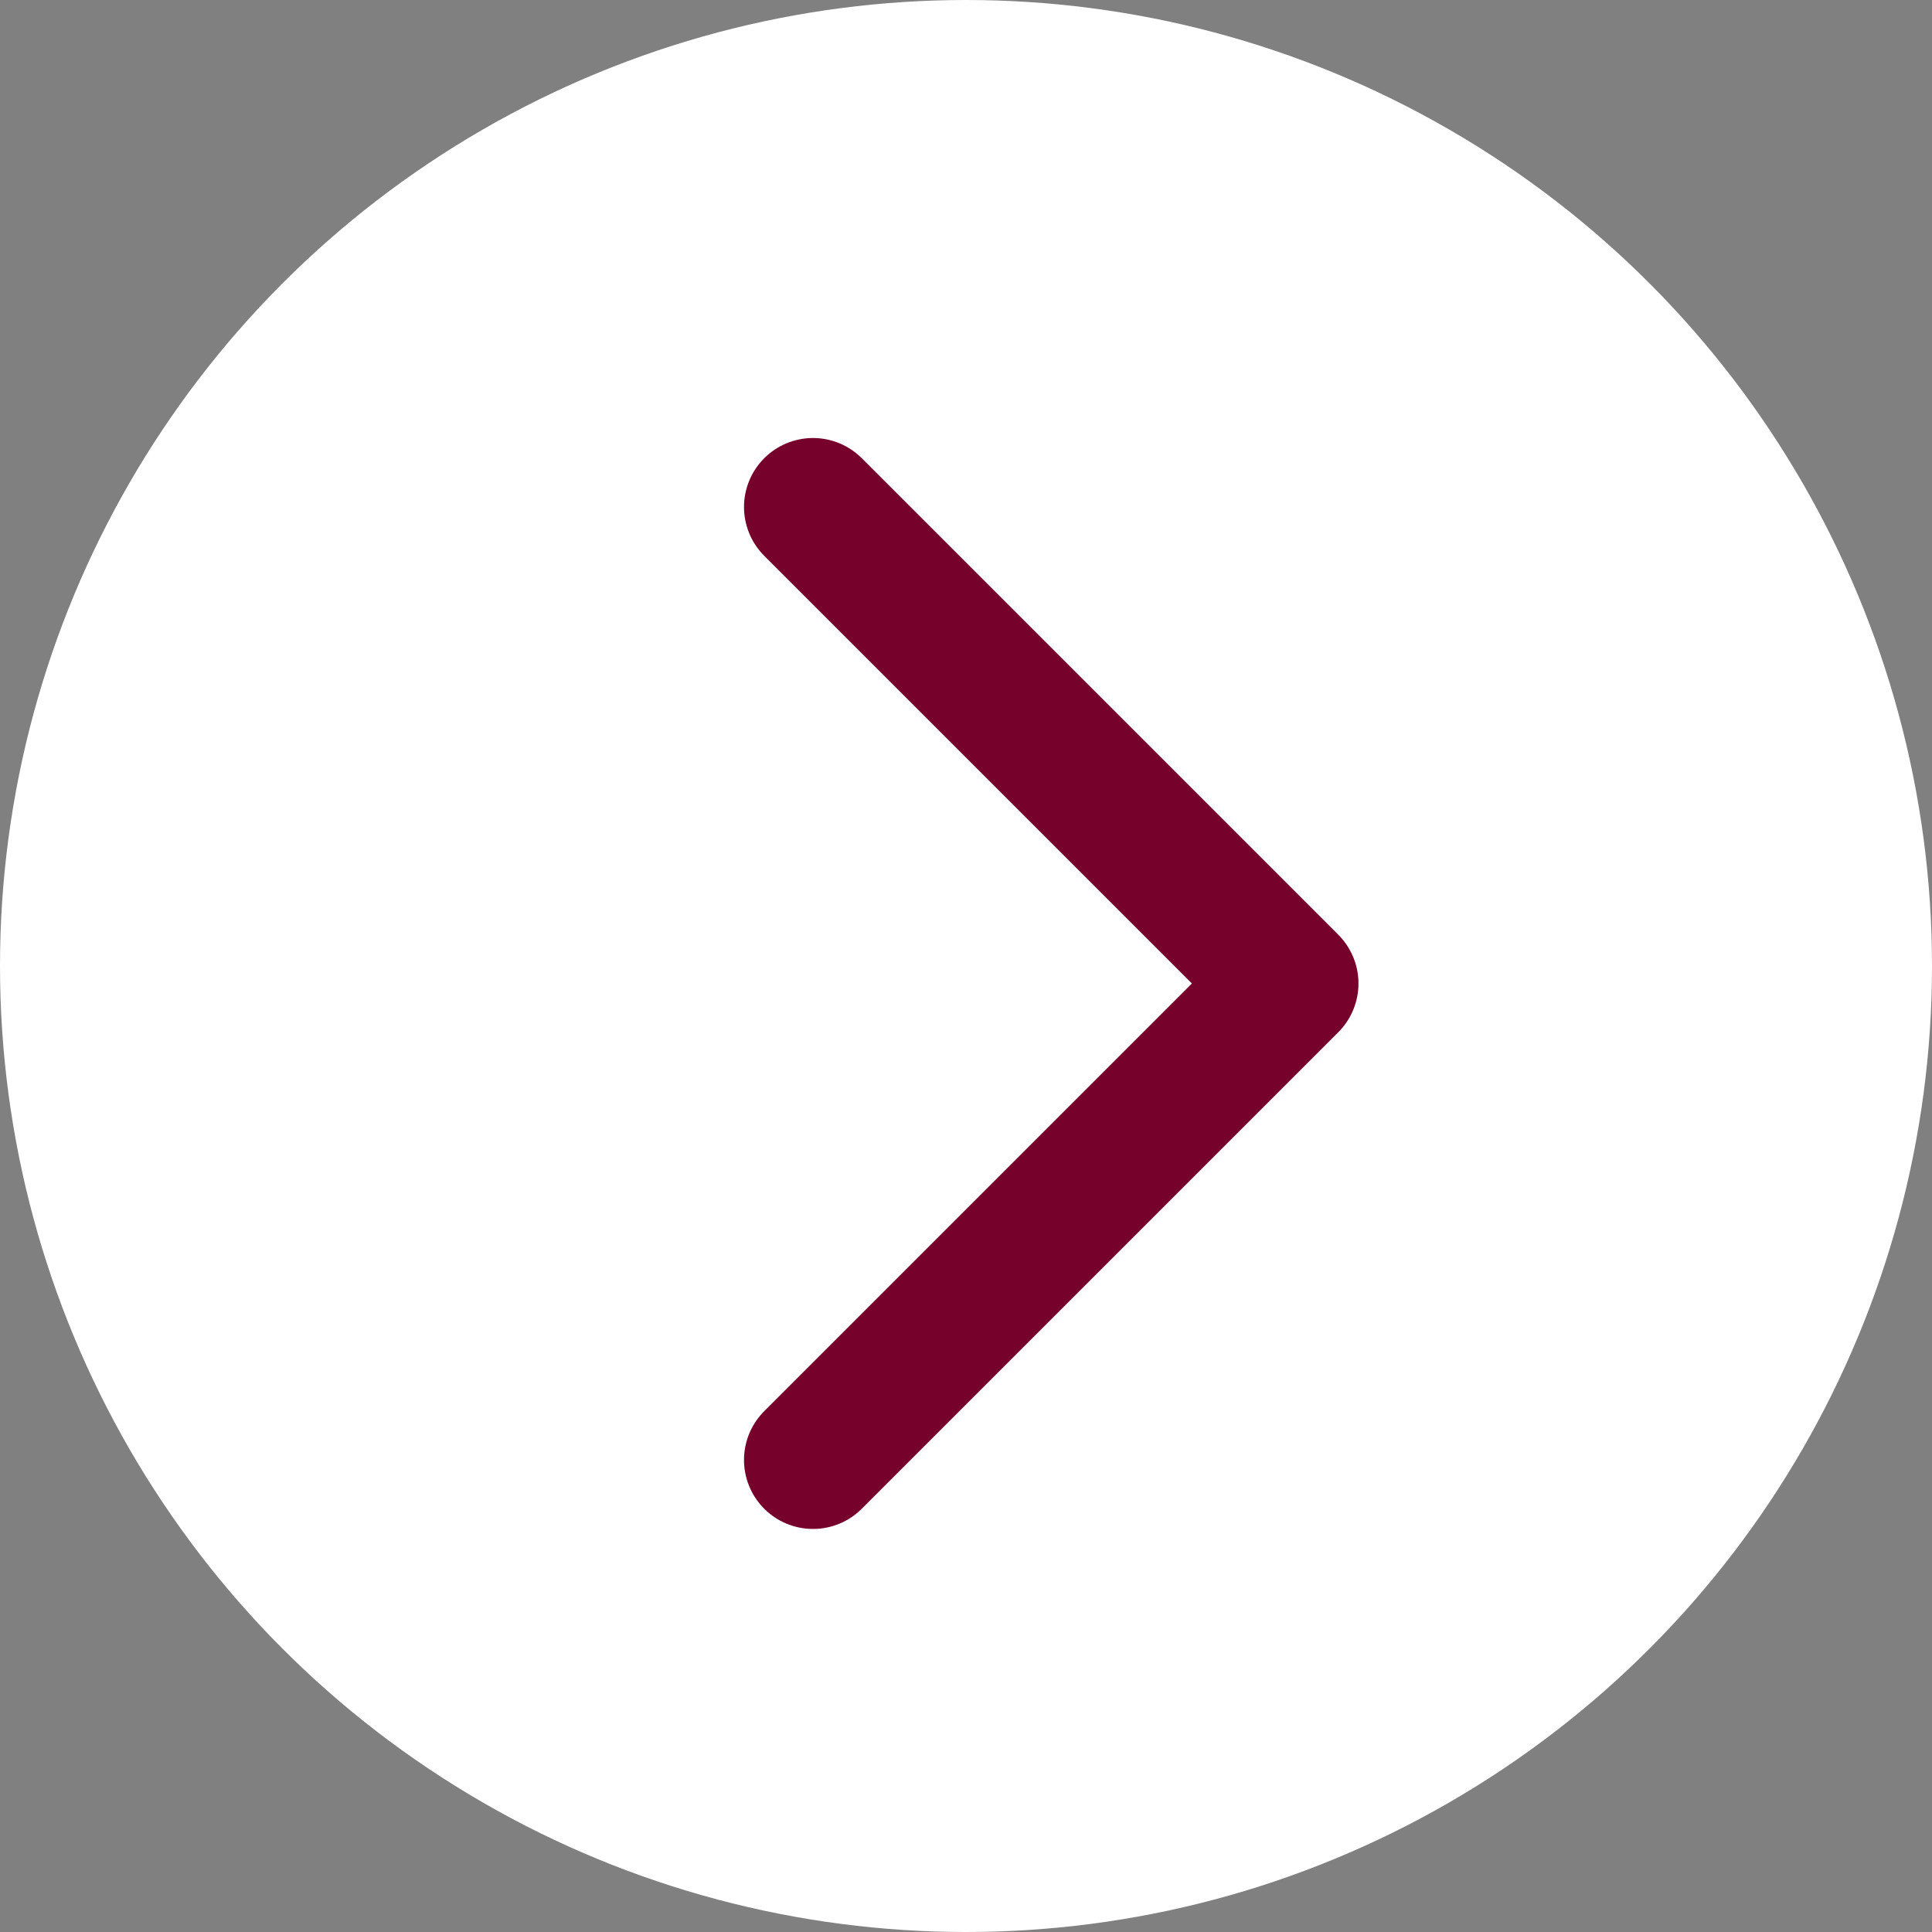
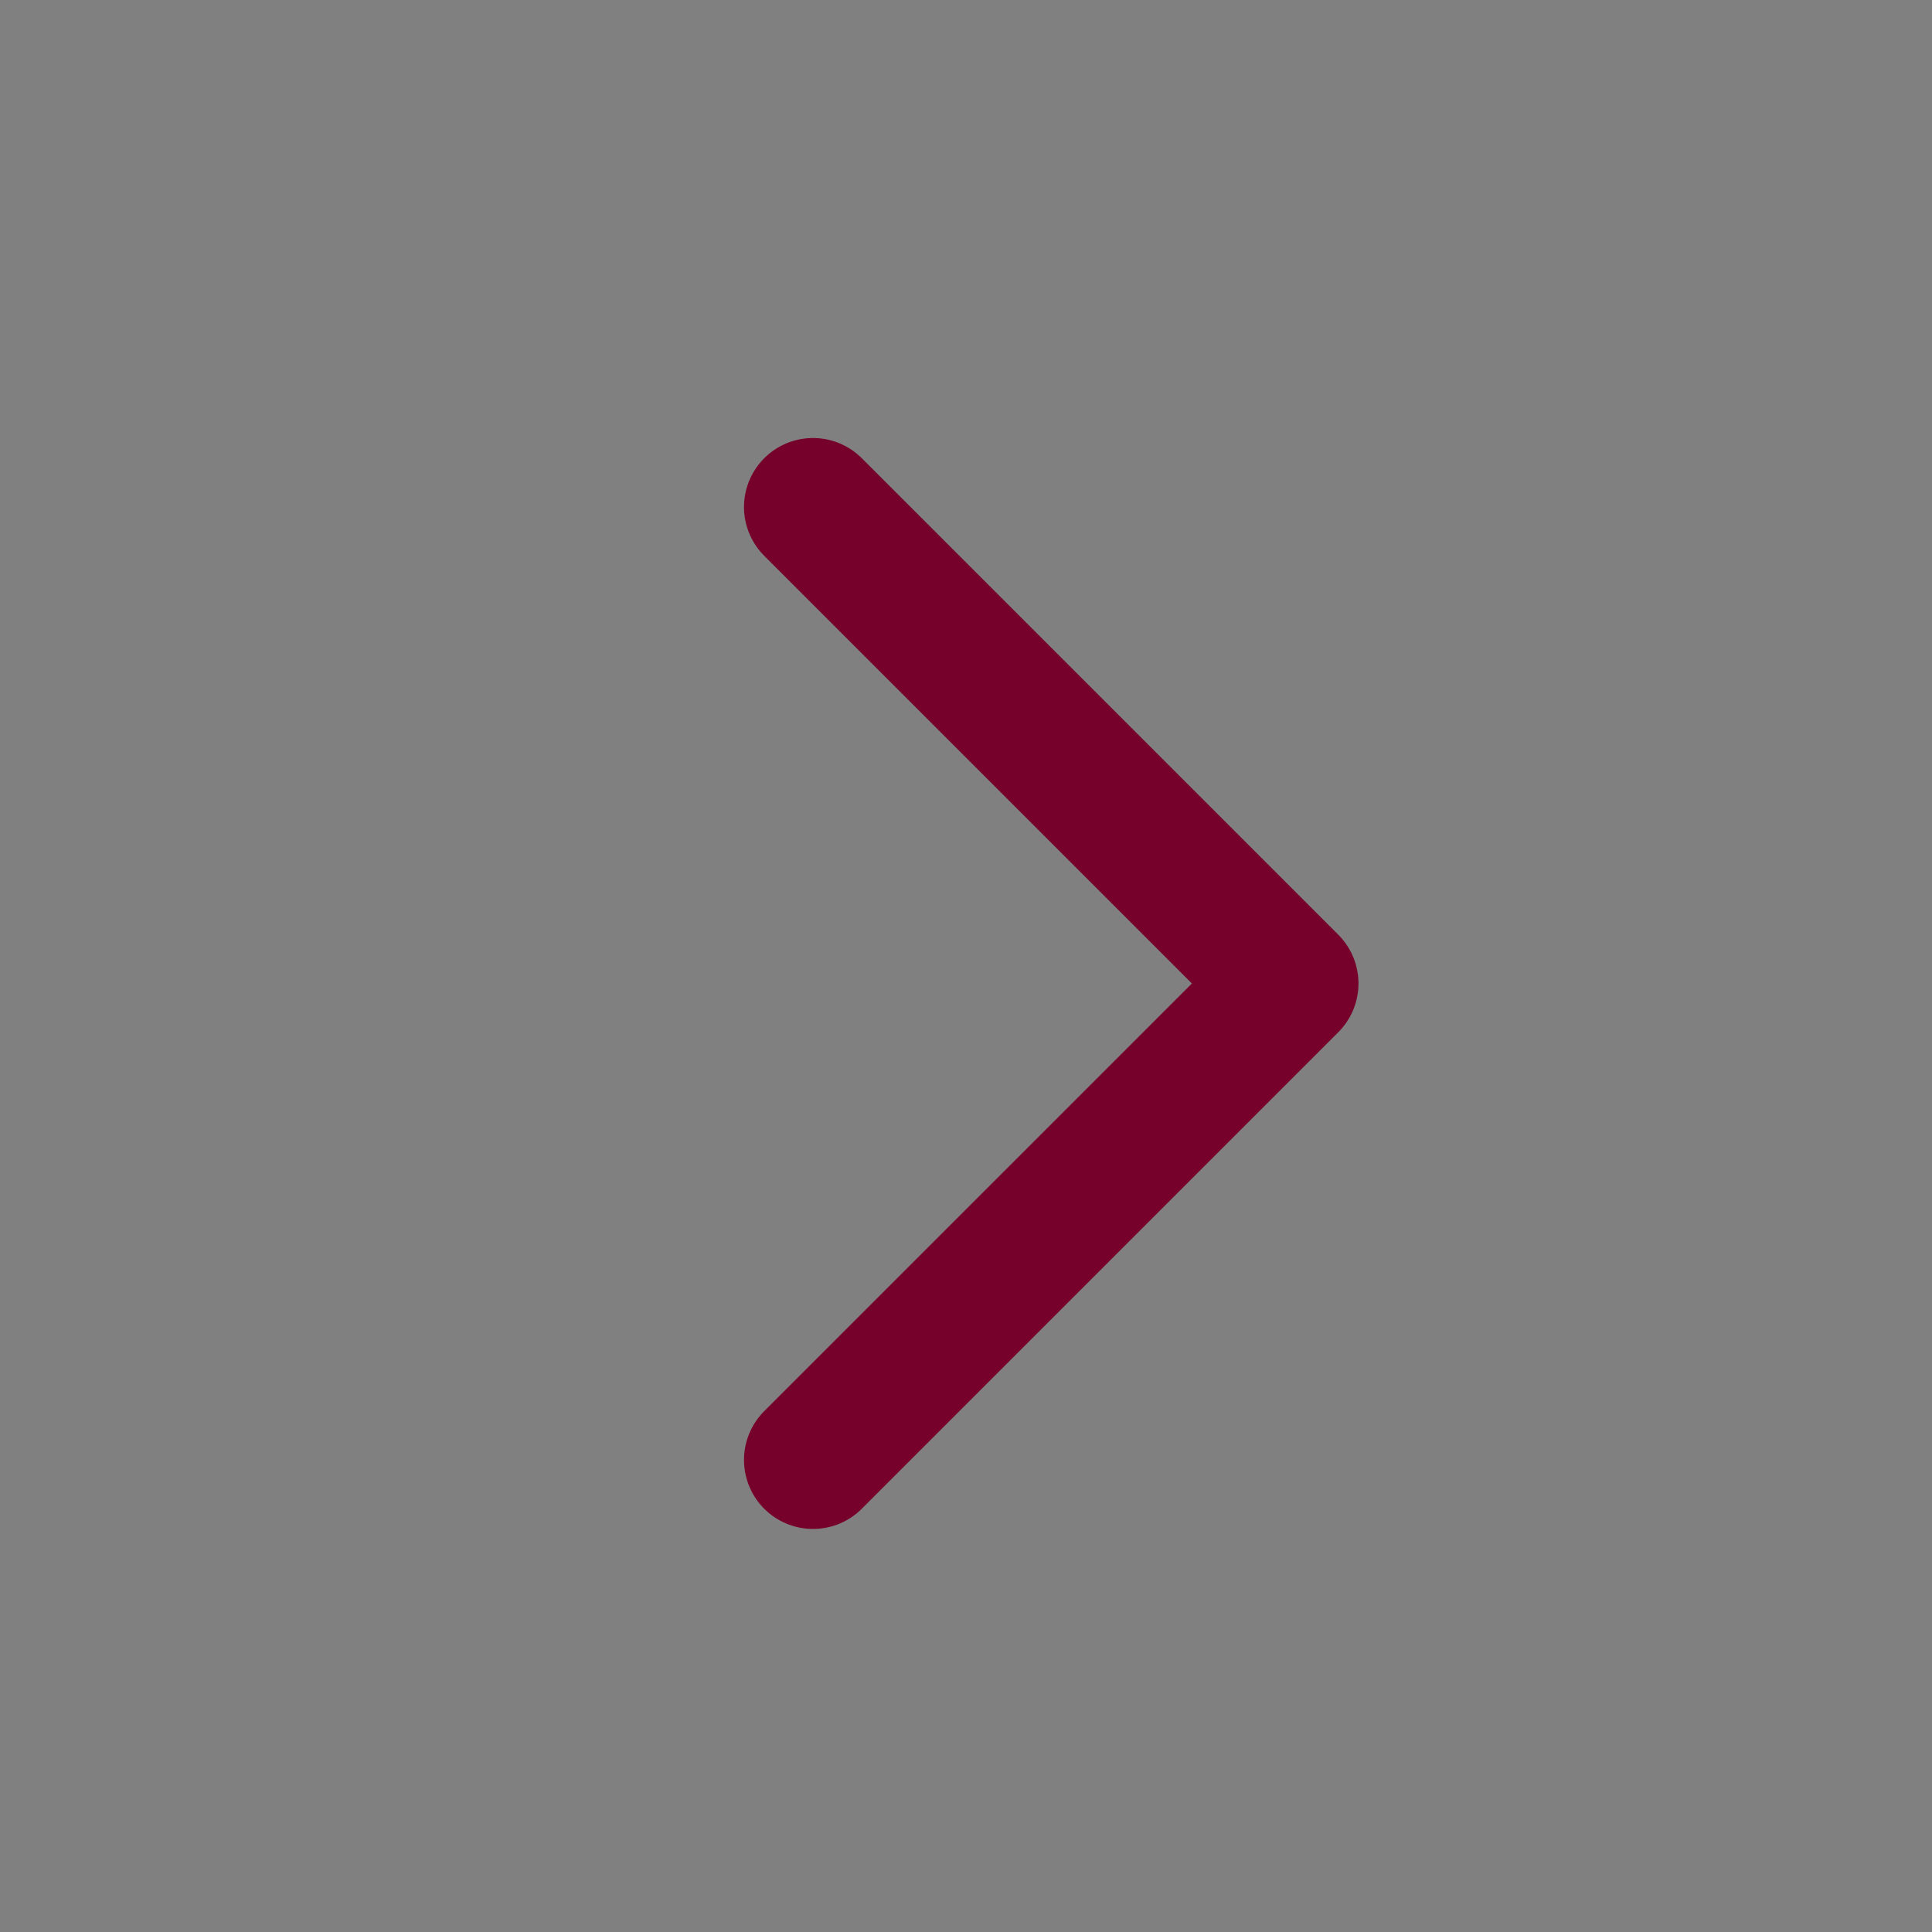
<svg xmlns="http://www.w3.org/2000/svg" width="42" height="42" viewBox="0 0 42 42">
  <rect x="0" y="0" width="42" height="42" fill="#808080" stroke="none" />
  <g id="Group_19384" data-name="Group 19384" transform="translate(-1208 -6795)">
-     <circle id="Ellipse_1426" data-name="Ellipse 1426" cx="21" cy="21" r="21" transform="translate(1208 6795)" fill="#fff" />
    <path id="chevron-right" d="M9,26.716,19.358,16.358,9,6" transform="translate(1216.674 6800.022)" fill="none" stroke="#76012a" stroke-linecap="round" stroke-linejoin="round" stroke-width="3" />
  </g>
</svg>